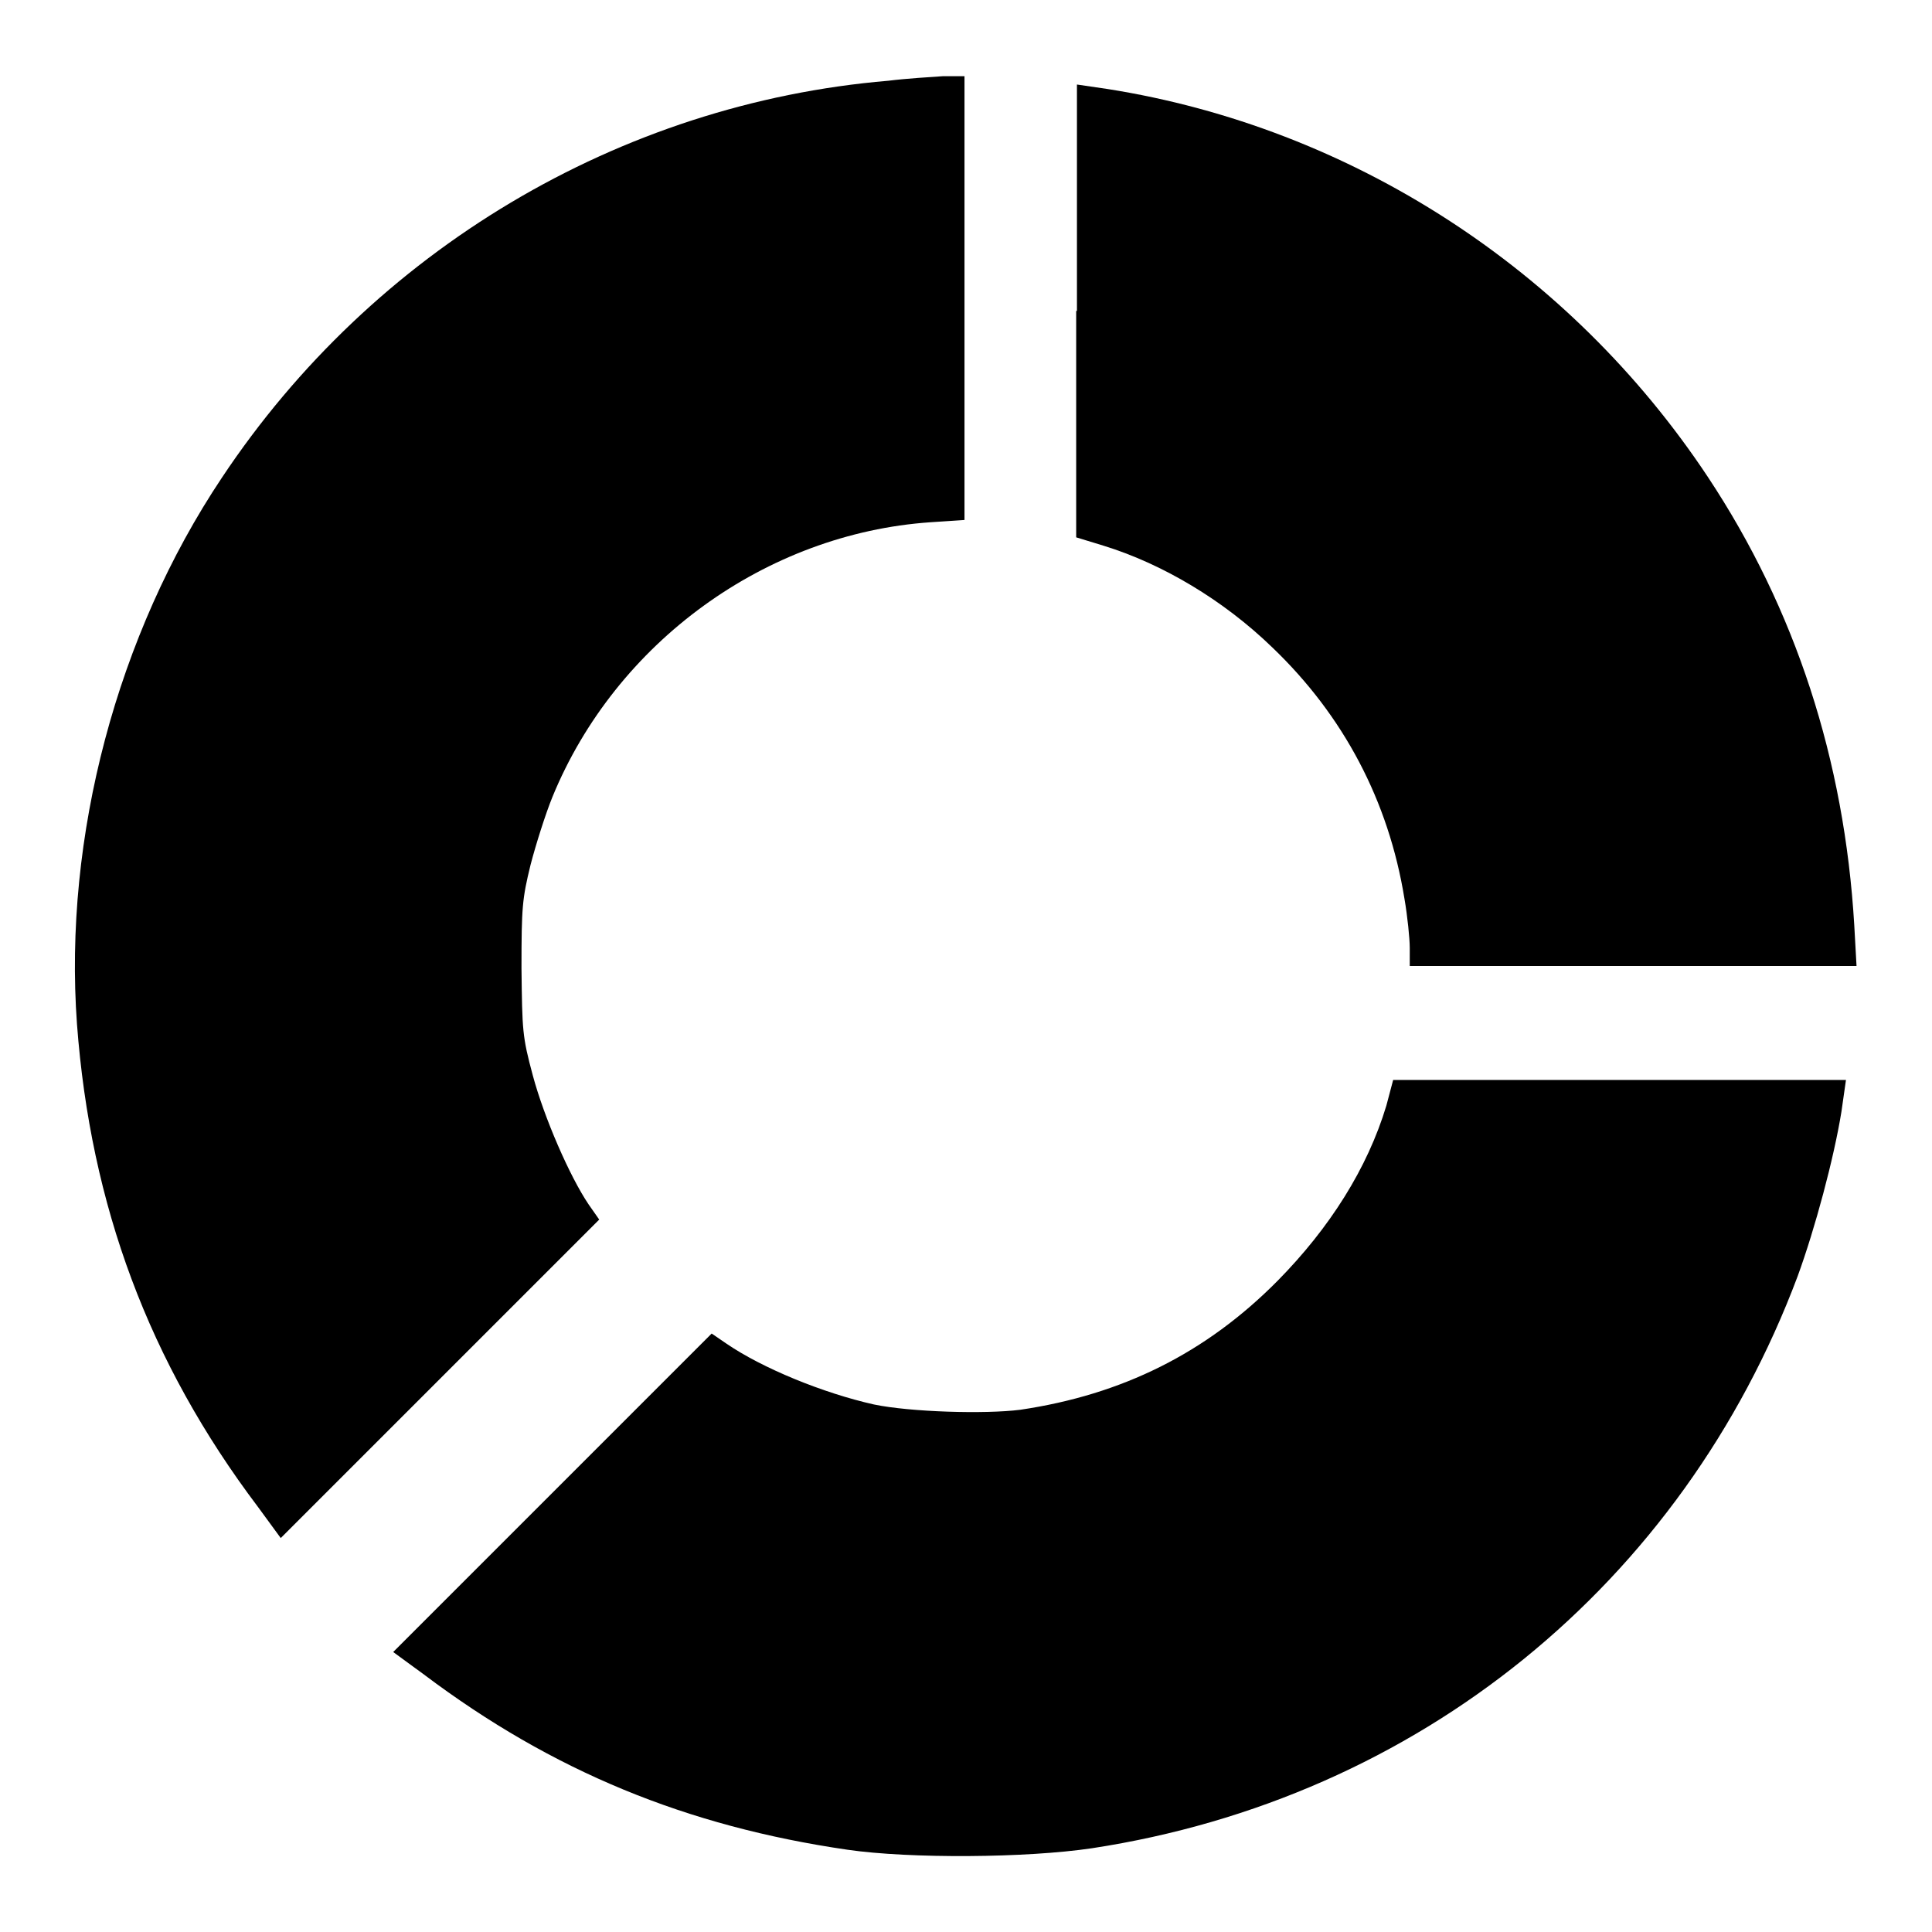
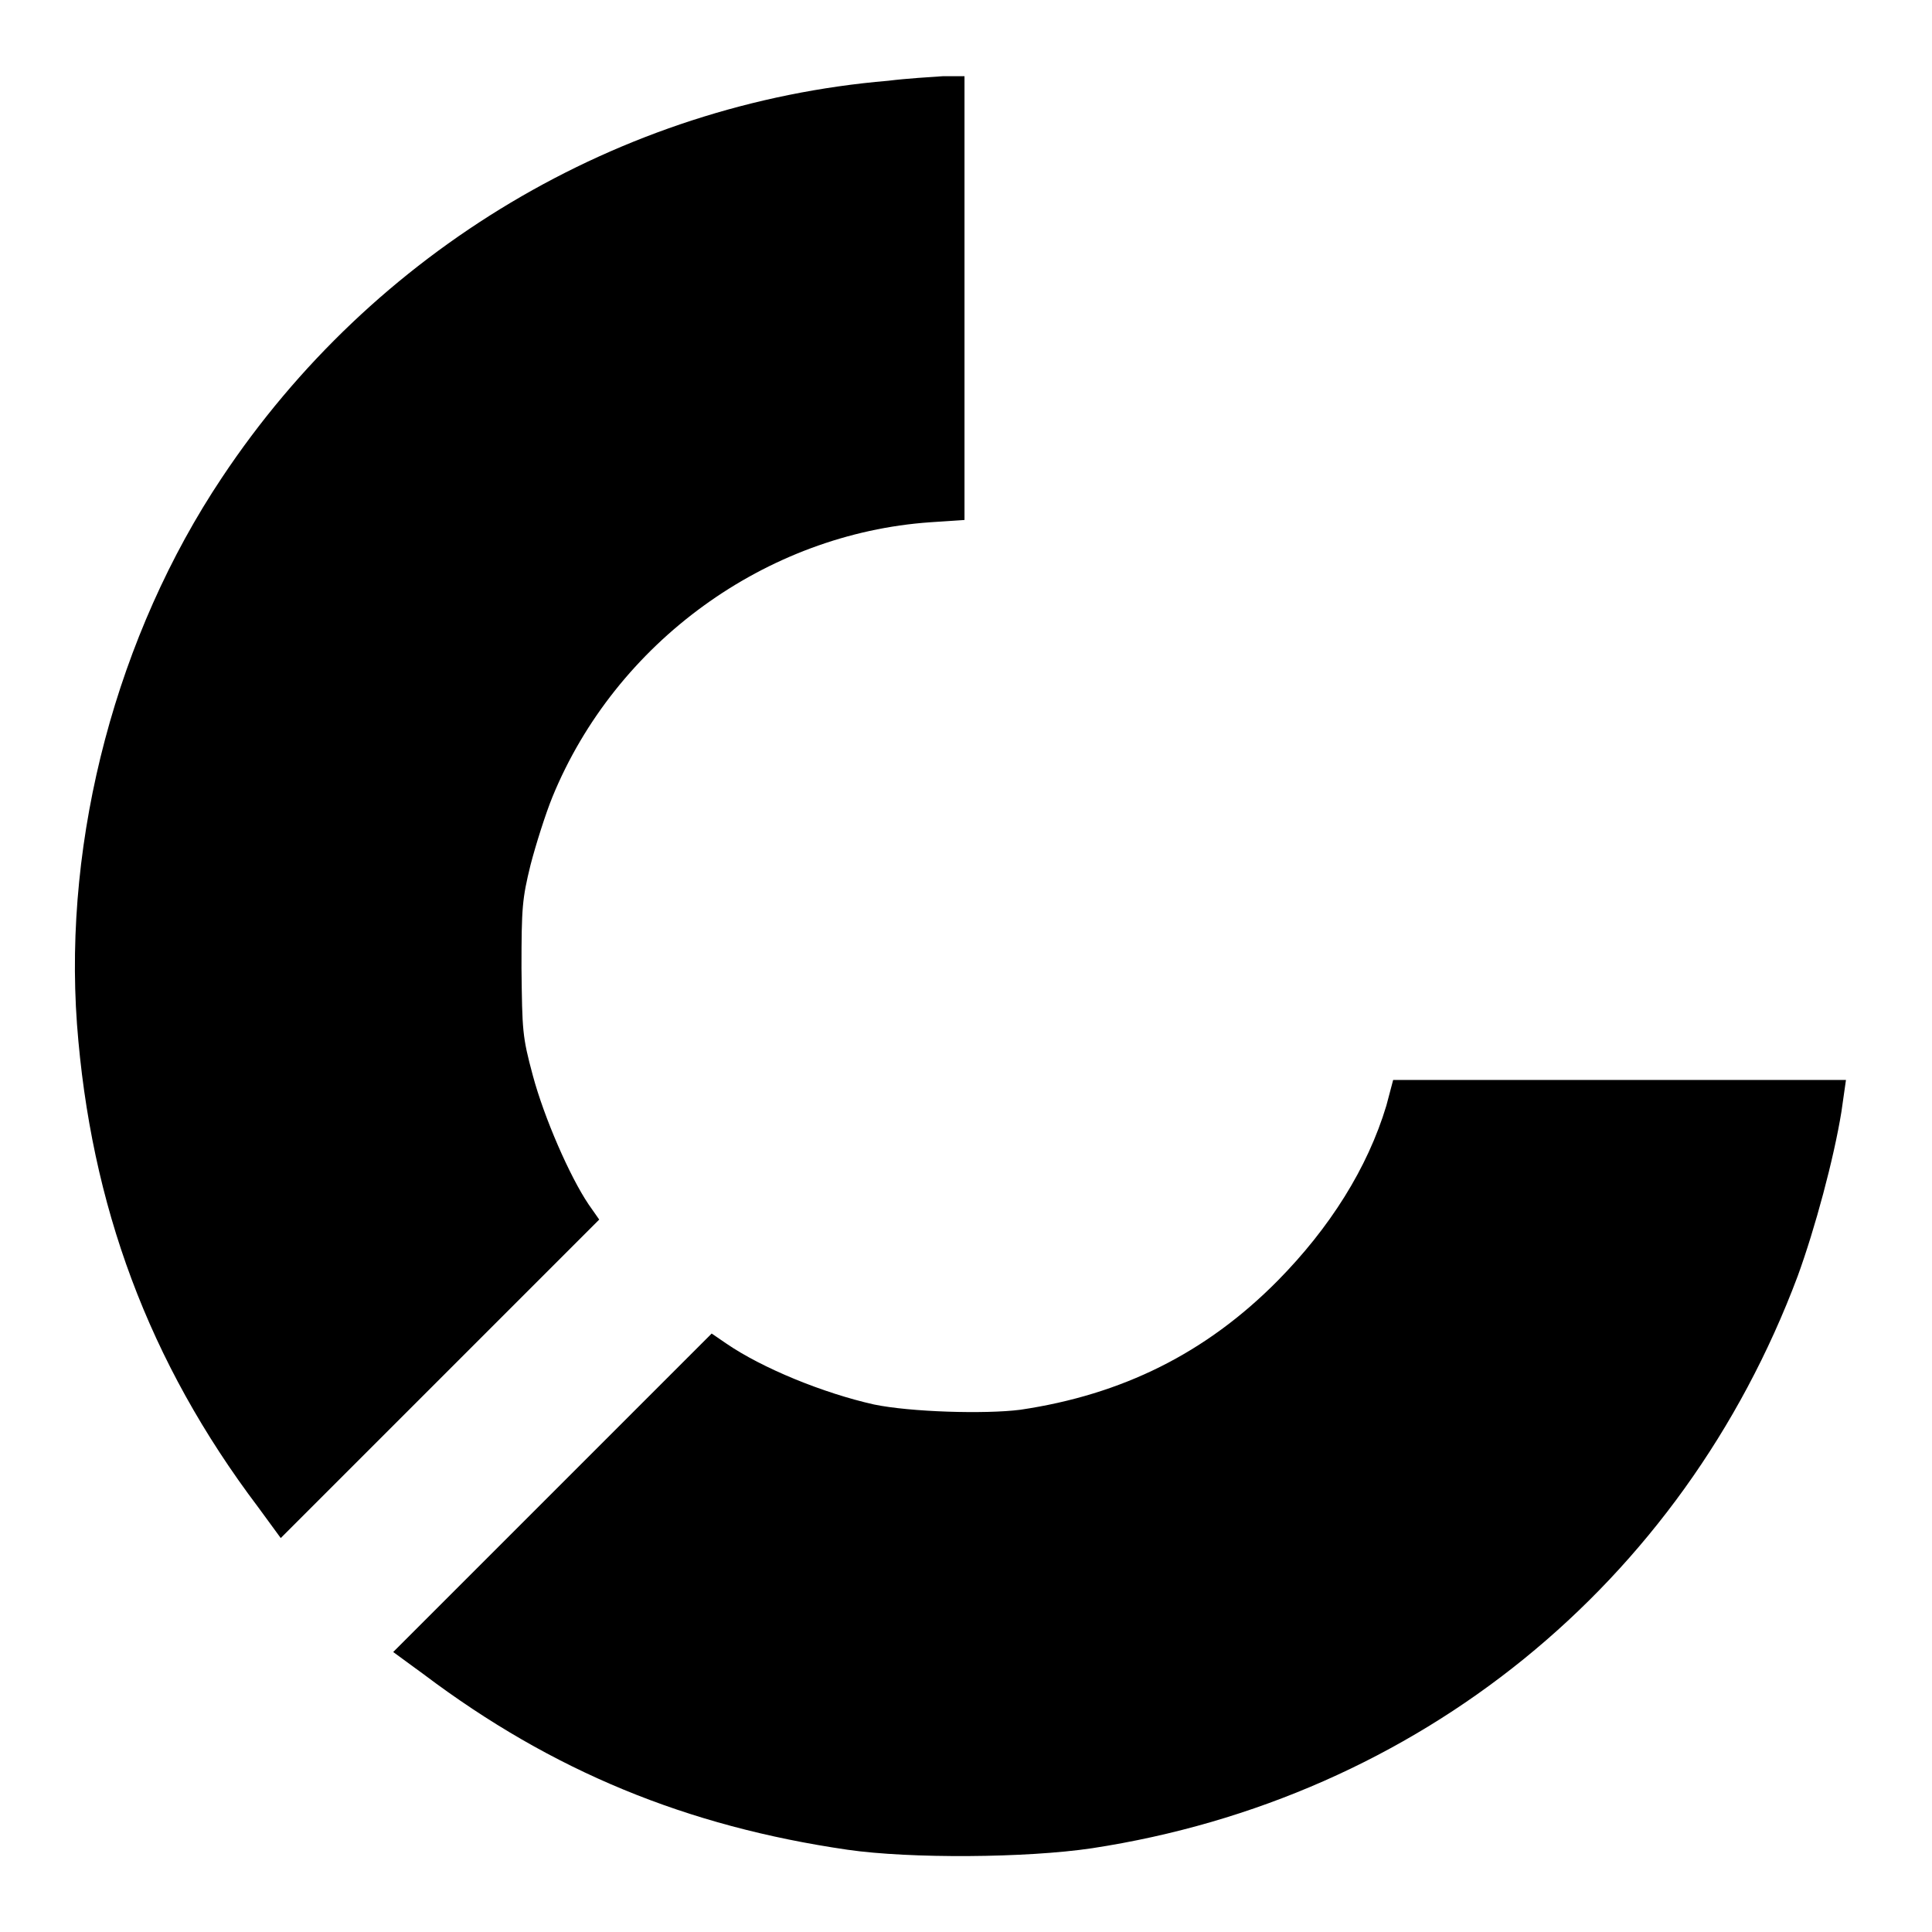
<svg xmlns="http://www.w3.org/2000/svg" version="1.1" x="0px" y="0px" viewBox="0 0 256 256" enable-background="new 0 0 256 256" xml:space="preserve">
  <g>
    <g>
      <g>
        <path fill="#000000" d="M117.7,10.7c-35.6,3-68.3,22.5-88.3,52.6c-13.9,20.8-21,47.6-19.2,72.4c1.8,24,9.5,44.8,24,64l3,4.1l21.1-21.1l21.1-21.1l-1.4-2c-2.5-3.7-5.9-11.5-7.4-17.1c-1.4-5.2-1.4-5.9-1.5-14.2c0-8.1,0.1-9.2,1.2-13.7c0.7-2.7,2-6.8,2.9-9c8.4-20.5,28.3-34.9,50.1-36.4l4.5-0.3V39.5V10.1l-2.9,0C123.4,10.2,120.1,10.4,117.7,10.7z" />
-         <path fill="#000000" d="M142.6,41.2v30l3.6,1.1c7.8,2.4,15.9,7.2,22.4,13.5c9.4,9,15.4,20.3,17.5,33.3c0.4,2.3,0.7,5.3,0.7,6.5v2.4h29.5H246l-0.3-5.4c-1.3-21.9-7.8-41.9-19.4-59.4c-18.3-27.6-47.3-46.3-79.5-51.4l-4.1-0.6V41.2z" />
        <path fill="#000000" d="M183.7,146.5c-2.5,8.3-7.5,16.2-14.4,23.2c-9.5,9.6-20.6,15.1-34.1,17.1c-4.7,0.6-14.6,0.3-19.4-0.7c-6.7-1.5-14.8-4.8-19.6-8.1l-1.9-1.3l-21.1,21.1l-21.1,21.1l4.1,3c17,12.8,34.8,20.1,56.1,23.2c8.3,1.2,23.7,1.1,32.4-0.2c43.2-6.6,78.2-35,93.5-75.8c2.3-6.3,4.8-15.6,5.8-21.8l0.6-4.2h-30h-30L183.7,146.5z" />
      </g>
    </g>
  </g>
</svg>